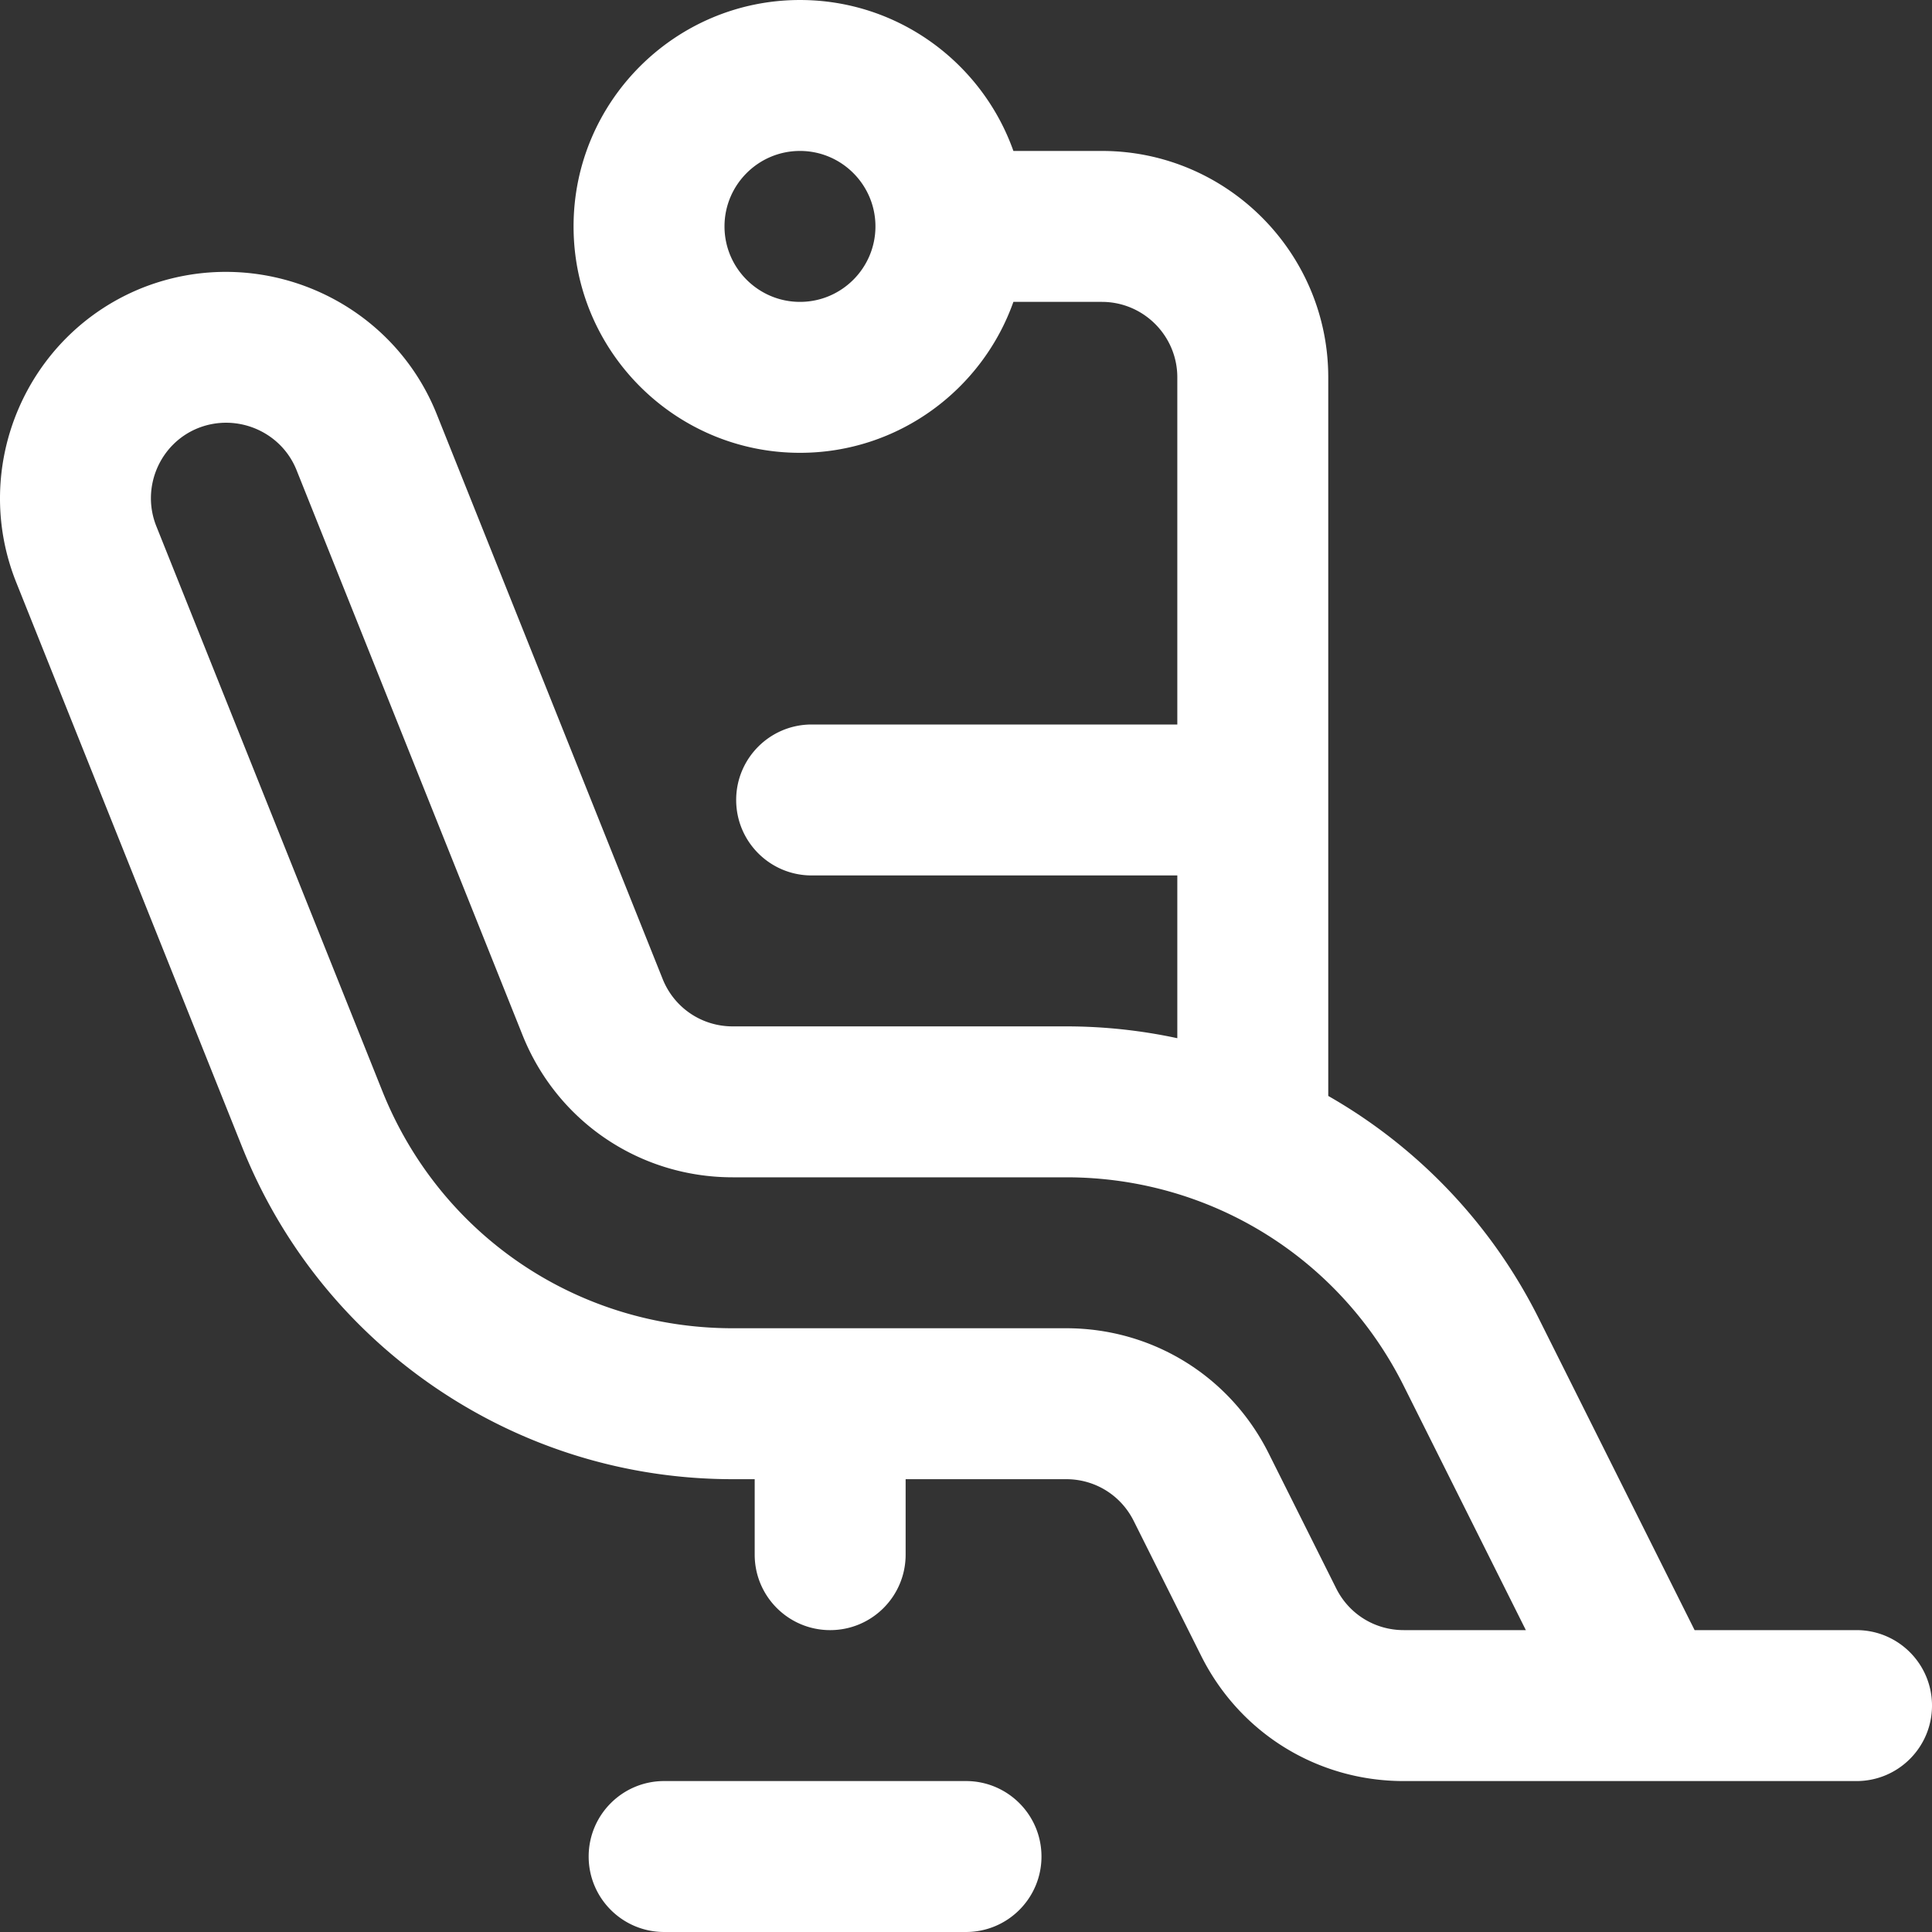
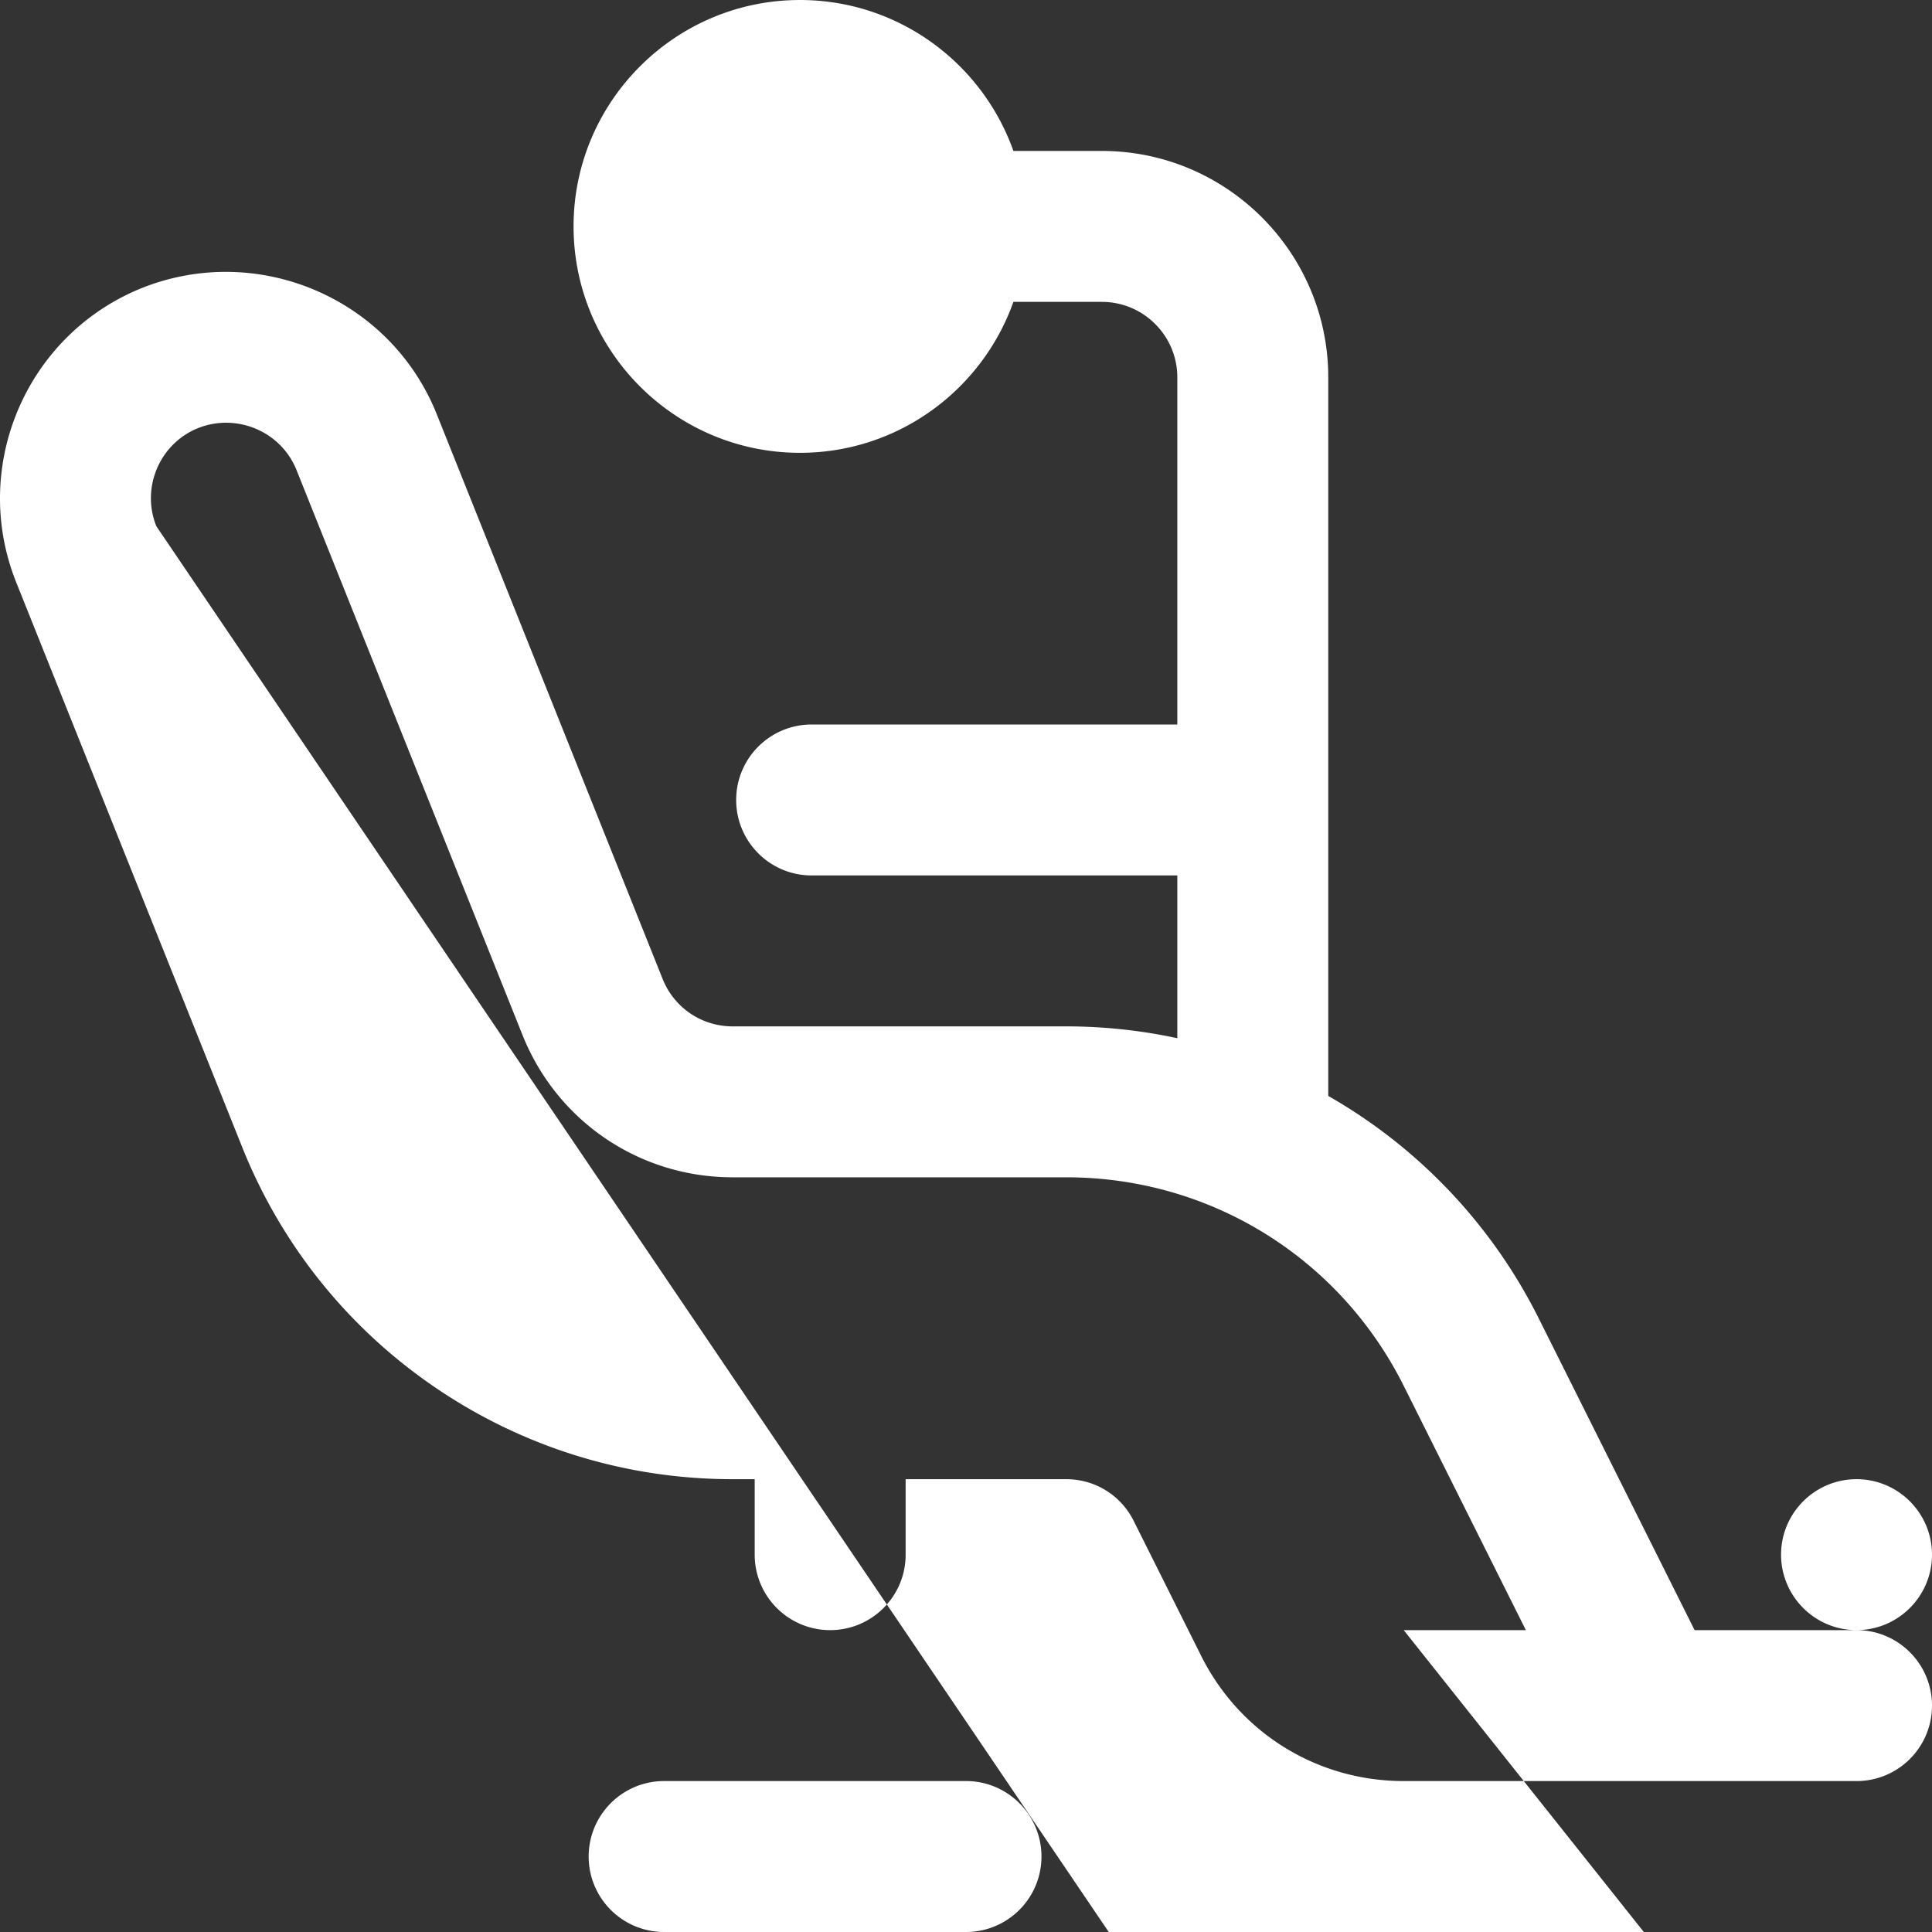
<svg xmlns="http://www.w3.org/2000/svg" version="1.1" width="512" height="512" x="0" y="0" viewBox="0 0 512.003 512.003" style="enable-background:new 0 0 512 512" xml:space="preserve" class="">
  <rect x="0" y="0" width="512.003" height="512.003" fill="#333333" stroke="none" />
  <g>
-     <path d="M492.003 432.001H449.09l-41.305-82.61a139.9 139.9 0 0 0-55.782-58.956V100.002c0-33.084-26.916-60-60-60h-23.44c-8.256-23.278-30.487-40-56.56-40-33.084 0-60 26.916-60 60s26.916 60 60 60c26.073 0 48.303-16.722 56.56-40h23.44c11.028 0 20 8.972 20 20v92h-96.908c-11.046 0-20 8.954-20 20s8.954 20 20 20h96.908v43.135a140.022 140.022 0 0 0-29.438-3.135h-88.391c-8.226 0-15.516-4.935-18.57-12.573l-59.893-149.74c-12.276-30.59-47.235-45.588-78.016-33.399-30.692 12.306-45.681 47.295-33.41 78.004l59.898 149.712c10.434 26.077 28.241 48.183 51.5 63.928 23.258 15.745 50.396 24.068 78.483 24.068h5.836v20c0 11.046 8.954 20 20 20s20-8.954 20-20v-20h42.552c7.625 0 14.479 4.236 17.889 11.056l17.889 35.776c10.229 20.458 30.792 33.168 53.666 33.168h120.005c11.046 0 20-8.954 20-20s-8.954-20.001-20-20.001zm-280-351.999c-11.028 0-20-8.972-20-20s8.972-20 20-20 20 8.972 20 20-8.972 20-20 20zm159.995 351.999c-7.625 0-14.479-4.236-17.889-11.056l-17.889-35.776c-10.229-20.459-30.792-33.168-53.666-33.168h-88.388c-41.125 0-77.569-24.672-92.845-62.854L41.427 139.443c-4.094-10.243.911-21.919 11.077-25.995 10.228-4.052 21.965.87 26.078 11.118l59.884 149.718c9.164 22.913 31.031 37.718 55.709 37.718h88.391c38.154 0 72.448 21.29 89.442 55.279l32.361 64.721h-32.371zM256.003 472.001h-80c-11.046 0-20 8.954-20 20s8.954 20 20 20h80c11.046 0 20-8.954 20-20s-8.954-20-20-20z" fill="#ffffff" opacity="1" data-original="#000000" />
+     <path d="M492.003 432.001H449.09l-41.305-82.61a139.9 139.9 0 0 0-55.782-58.956V100.002c0-33.084-26.916-60-60-60h-23.44c-8.256-23.278-30.487-40-56.56-40-33.084 0-60 26.916-60 60s26.916 60 60 60c26.073 0 48.303-16.722 56.56-40h23.44c11.028 0 20 8.972 20 20v92h-96.908c-11.046 0-20 8.954-20 20s8.954 20 20 20h96.908v43.135a140.022 140.022 0 0 0-29.438-3.135h-88.391c-8.226 0-15.516-4.935-18.57-12.573l-59.893-149.74c-12.276-30.59-47.235-45.588-78.016-33.399-30.692 12.306-45.681 47.295-33.41 78.004l59.898 149.712c10.434 26.077 28.241 48.183 51.5 63.928 23.258 15.745 50.396 24.068 78.483 24.068h5.836v20c0 11.046 8.954 20 20 20s20-8.954 20-20v-20h42.552c7.625 0 14.479 4.236 17.889 11.056l17.889 35.776c10.229 20.458 30.792 33.168 53.666 33.168h120.005c11.046 0 20-8.954 20-20s-8.954-20.001-20-20.001zc-11.028 0-20-8.972-20-20s8.972-20 20-20 20 8.972 20 20-8.972 20-20 20zm159.995 351.999c-7.625 0-14.479-4.236-17.889-11.056l-17.889-35.776c-10.229-20.459-30.792-33.168-53.666-33.168h-88.388c-41.125 0-77.569-24.672-92.845-62.854L41.427 139.443c-4.094-10.243.911-21.919 11.077-25.995 10.228-4.052 21.965.87 26.078 11.118l59.884 149.718c9.164 22.913 31.031 37.718 55.709 37.718h88.391c38.154 0 72.448 21.29 89.442 55.279l32.361 64.721h-32.371zM256.003 472.001h-80c-11.046 0-20 8.954-20 20s8.954 20 20 20h80c11.046 0 20-8.954 20-20s-8.954-20-20-20z" fill="#ffffff" opacity="1" data-original="#000000" />
  </g>
</svg>